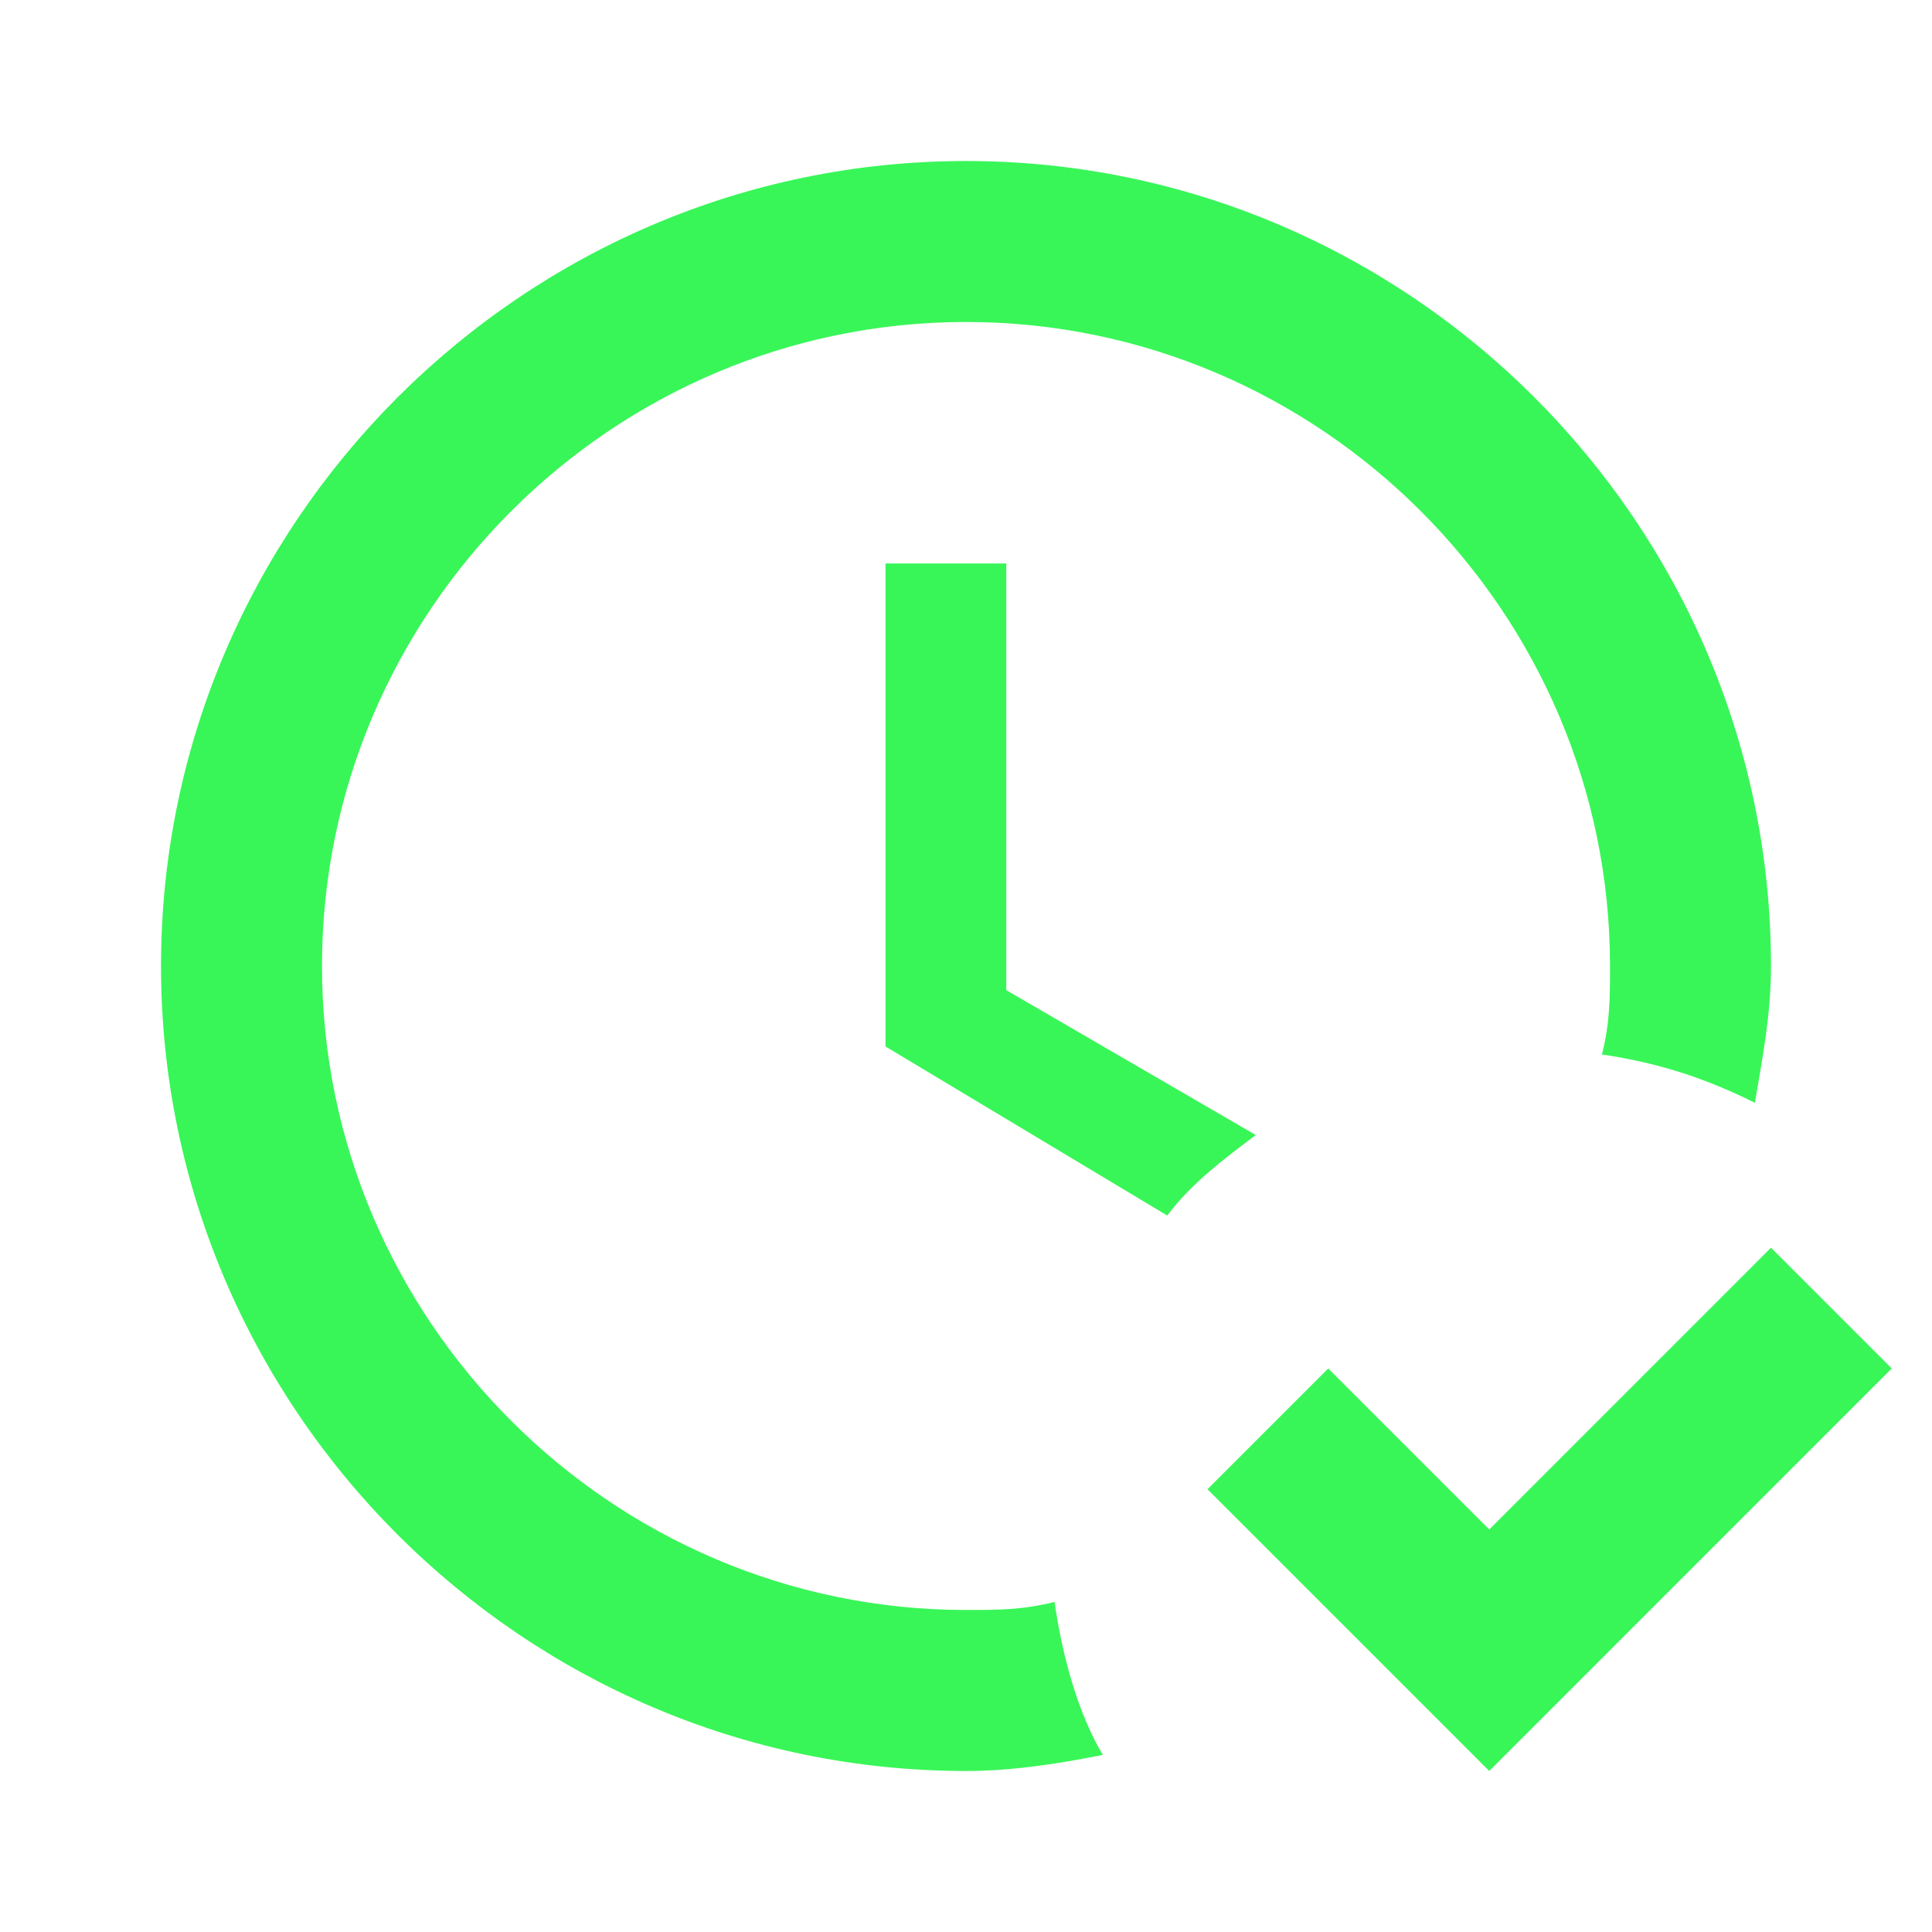
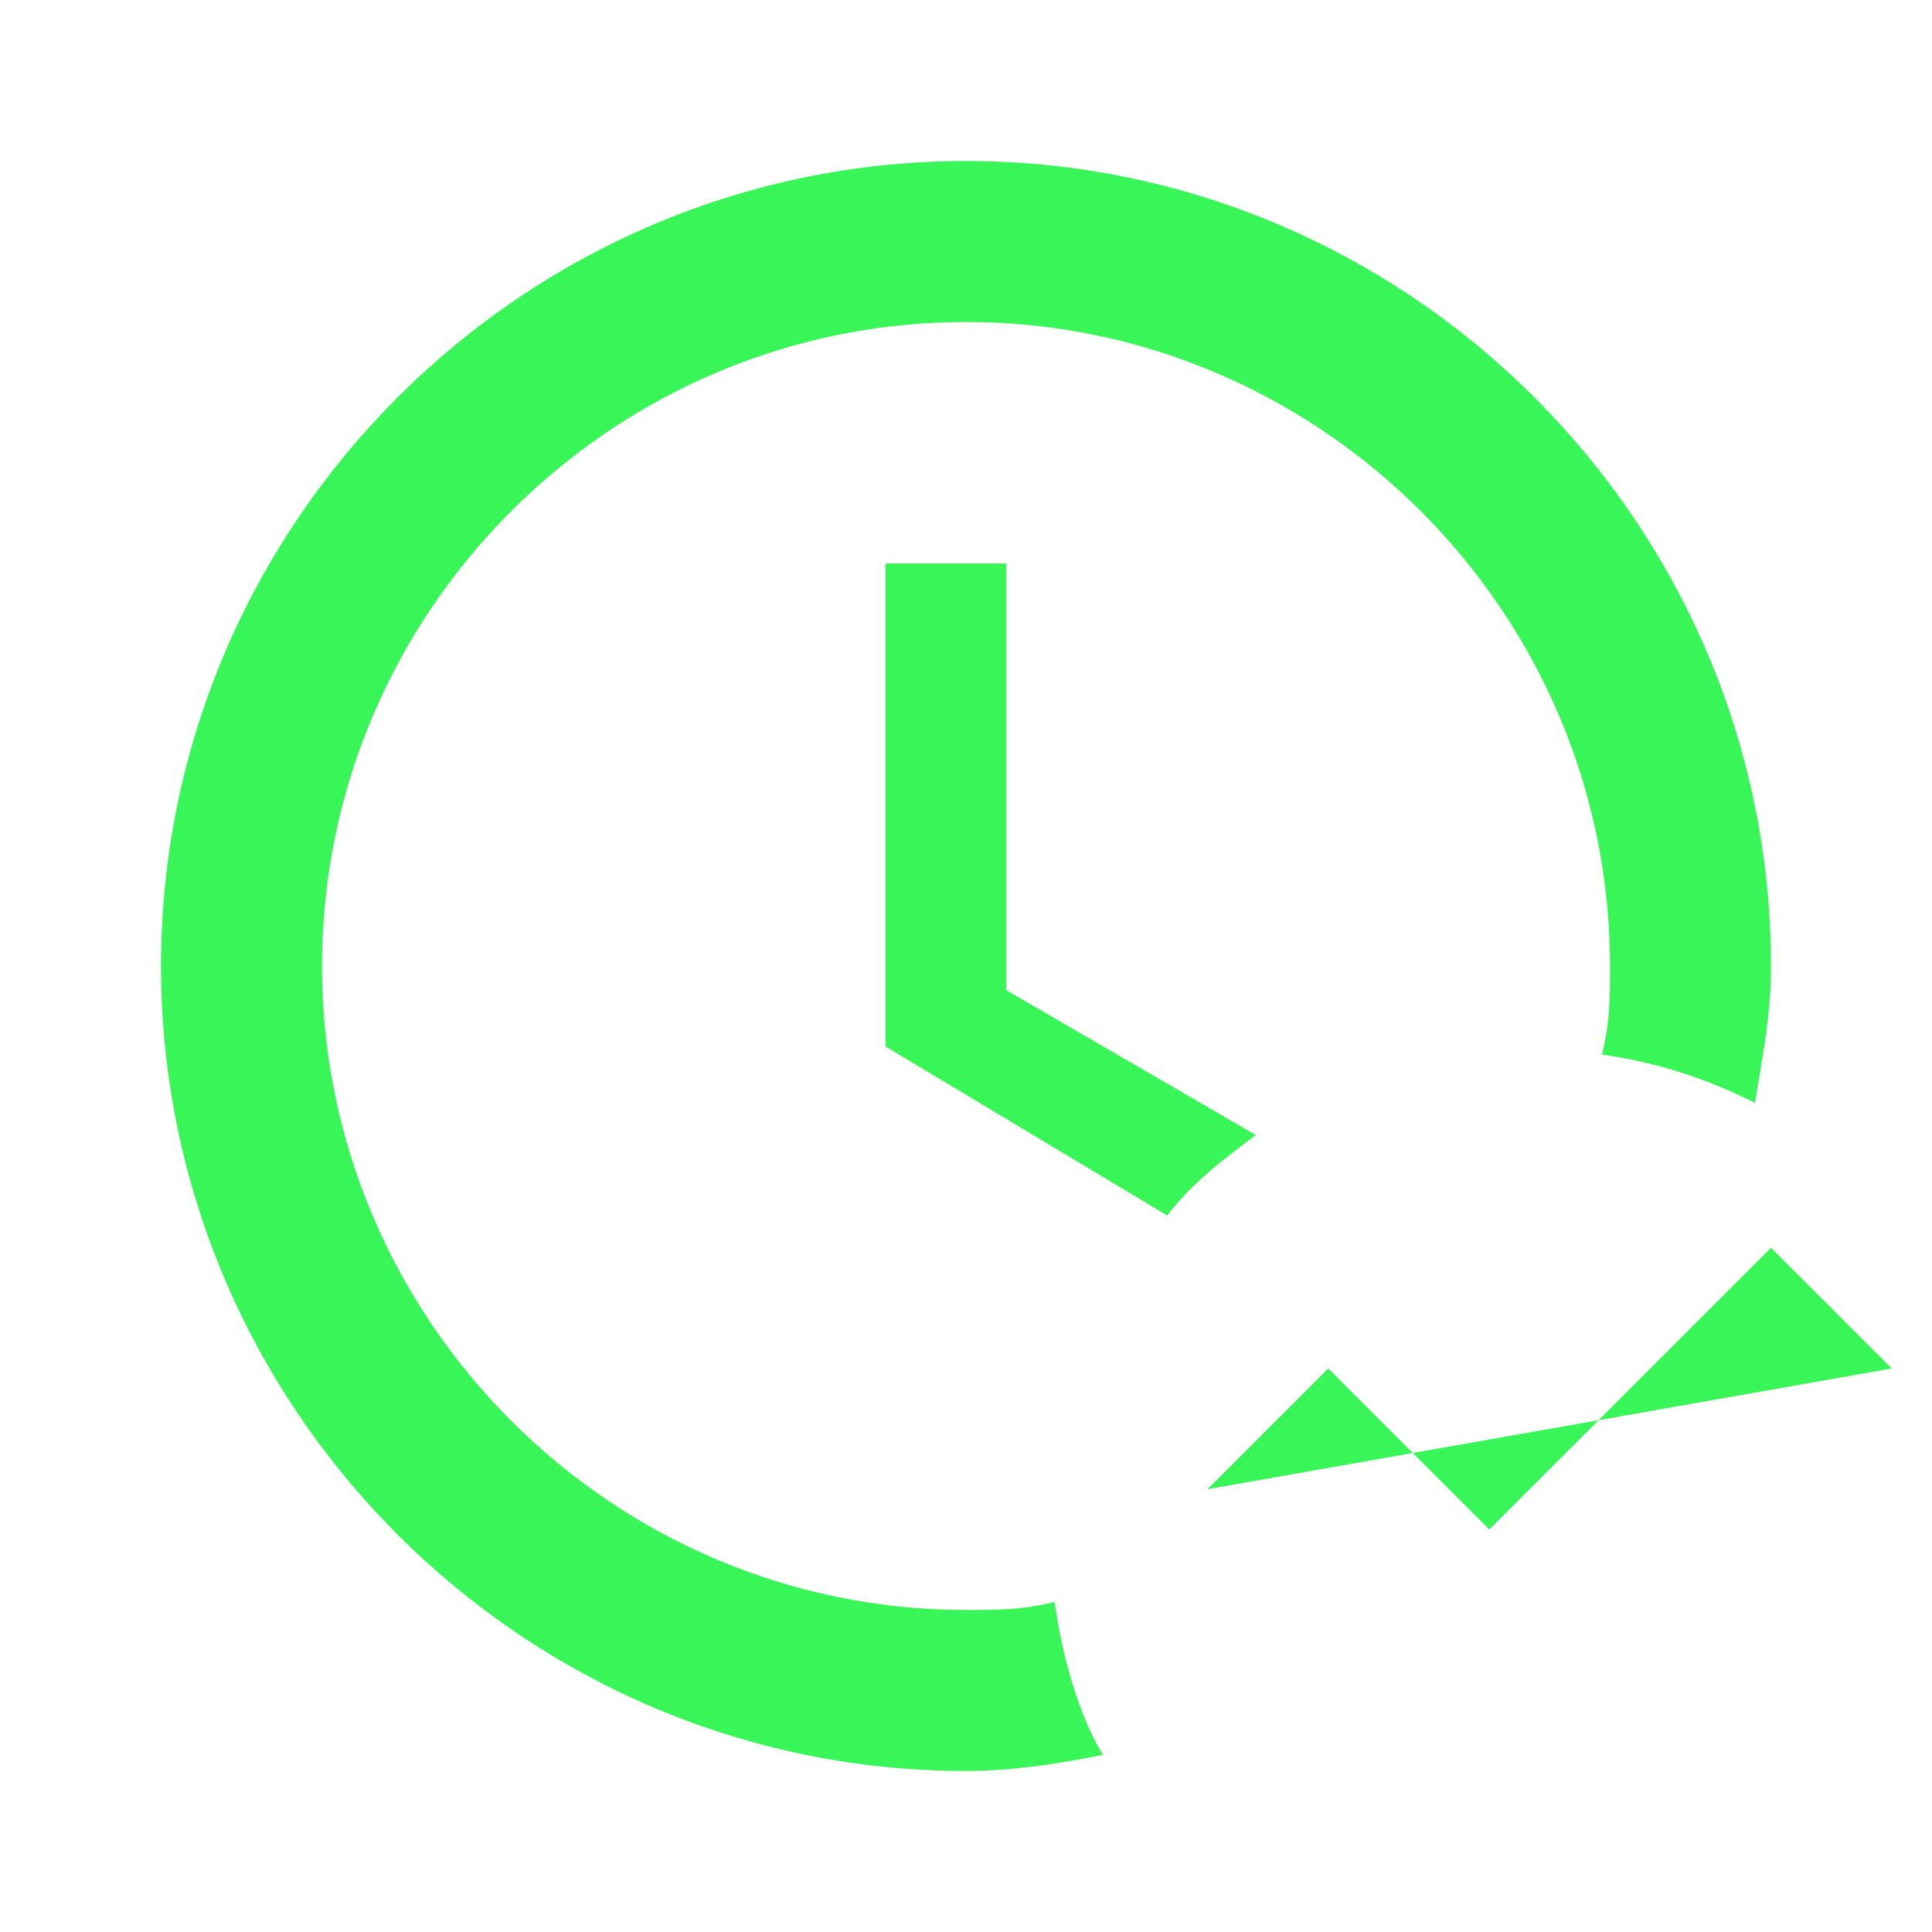
<svg xmlns="http://www.w3.org/2000/svg" width="50" height="50" viewBox="0 0 50 50" fill="none">
-   <path d="M48.958 35.416L38.542 45.833L31.25 38.541L34.375 35.416L38.542 39.583L45.833 32.291L48.958 35.416ZM27.292 41.458C26.458 41.666 25.833 41.666 25 41.666C15.833 41.666 8.333 34.166 8.333 25C8.333 15.833 15.833 8.333 25 8.333C34.167 8.333 41.667 15.833 41.667 25C41.667 25.833 41.667 26.458 41.458 27.291C42.917 27.5 44.167 27.916 45.417 28.541C45.625 27.291 45.833 26.25 45.833 25C45.833 13.541 36.458 4.167 25 4.167C13.542 4.167 4.167 13.541 4.167 25C4.167 36.458 13.542 45.833 25 45.833C26.25 45.833 27.5 45.625 28.542 45.416C27.917 44.375 27.5 42.916 27.292 41.458ZM32.5 29.375L26.042 25.625V14.583H22.917V27.083L30.208 31.458C30.833 30.625 31.667 30 32.5 29.375Z" fill="#38F658" />
+   <path d="M48.958 35.416L31.25 38.541L34.375 35.416L38.542 39.583L45.833 32.291L48.958 35.416ZM27.292 41.458C26.458 41.666 25.833 41.666 25 41.666C15.833 41.666 8.333 34.166 8.333 25C8.333 15.833 15.833 8.333 25 8.333C34.167 8.333 41.667 15.833 41.667 25C41.667 25.833 41.667 26.458 41.458 27.291C42.917 27.5 44.167 27.916 45.417 28.541C45.625 27.291 45.833 26.25 45.833 25C45.833 13.541 36.458 4.167 25 4.167C13.542 4.167 4.167 13.541 4.167 25C4.167 36.458 13.542 45.833 25 45.833C26.25 45.833 27.5 45.625 28.542 45.416C27.917 44.375 27.5 42.916 27.292 41.458ZM32.5 29.375L26.042 25.625V14.583H22.917V27.083L30.208 31.458C30.833 30.625 31.667 30 32.5 29.375Z" fill="#38F658" />
</svg>